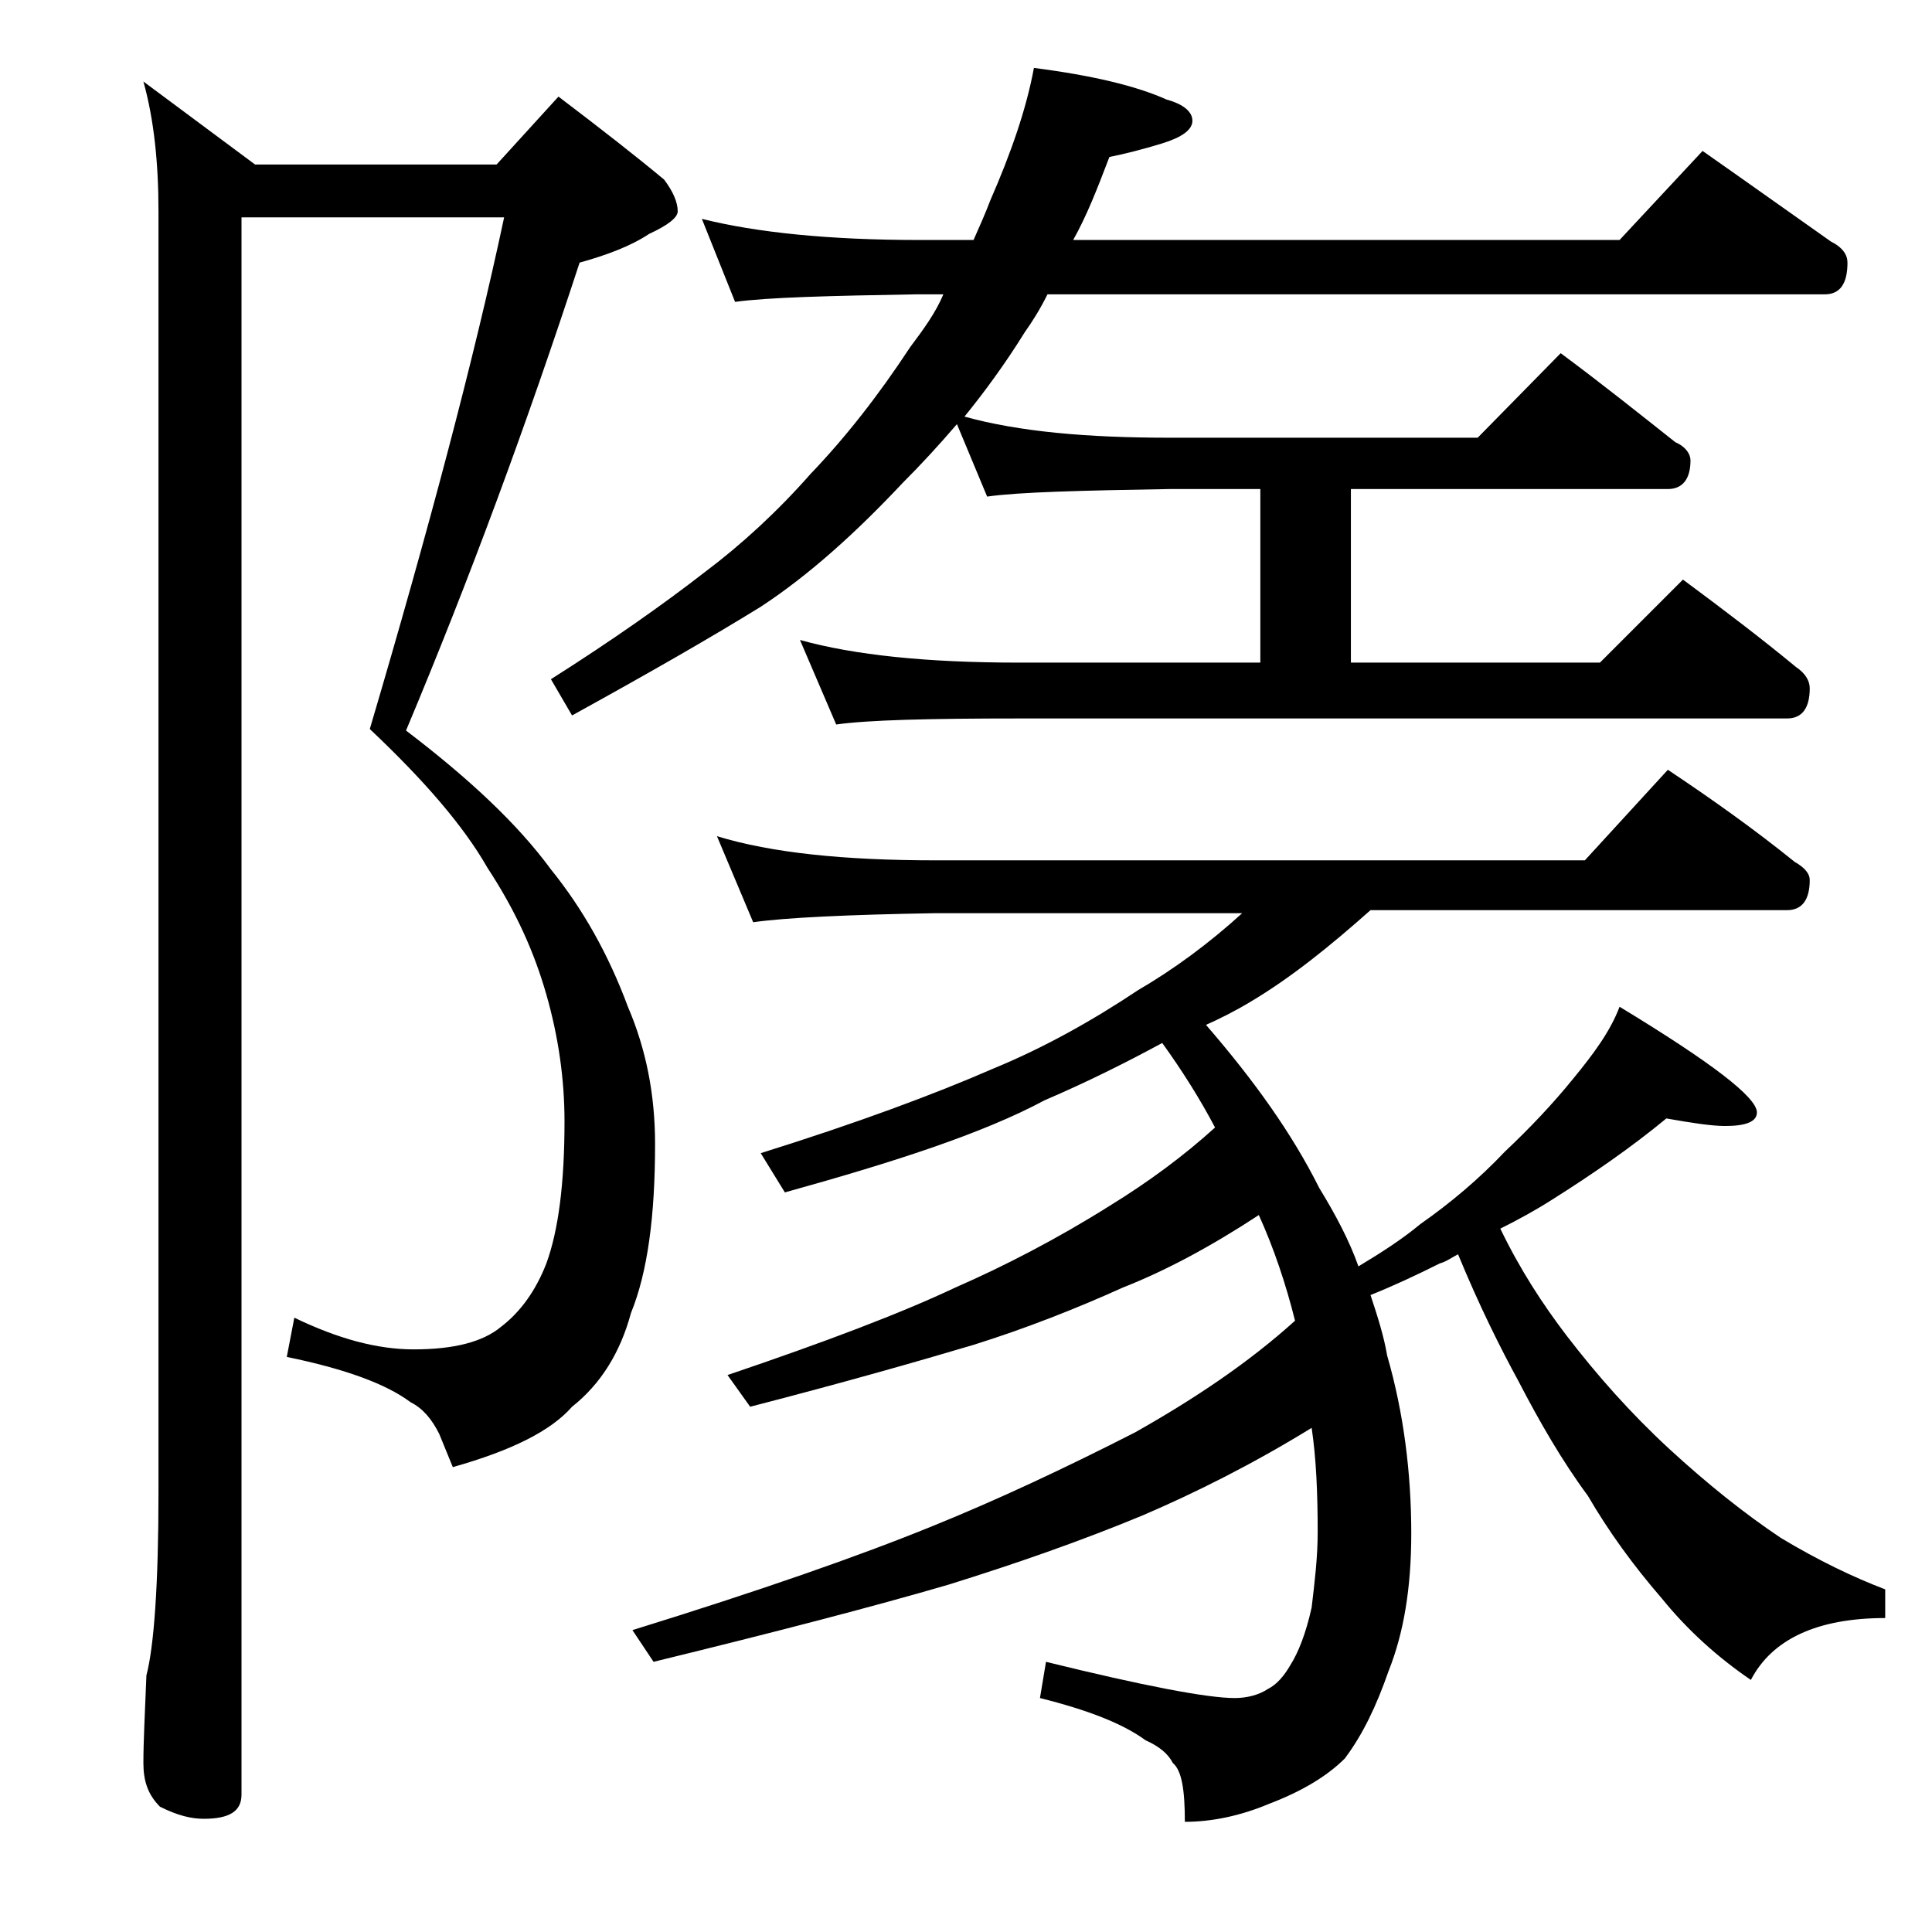
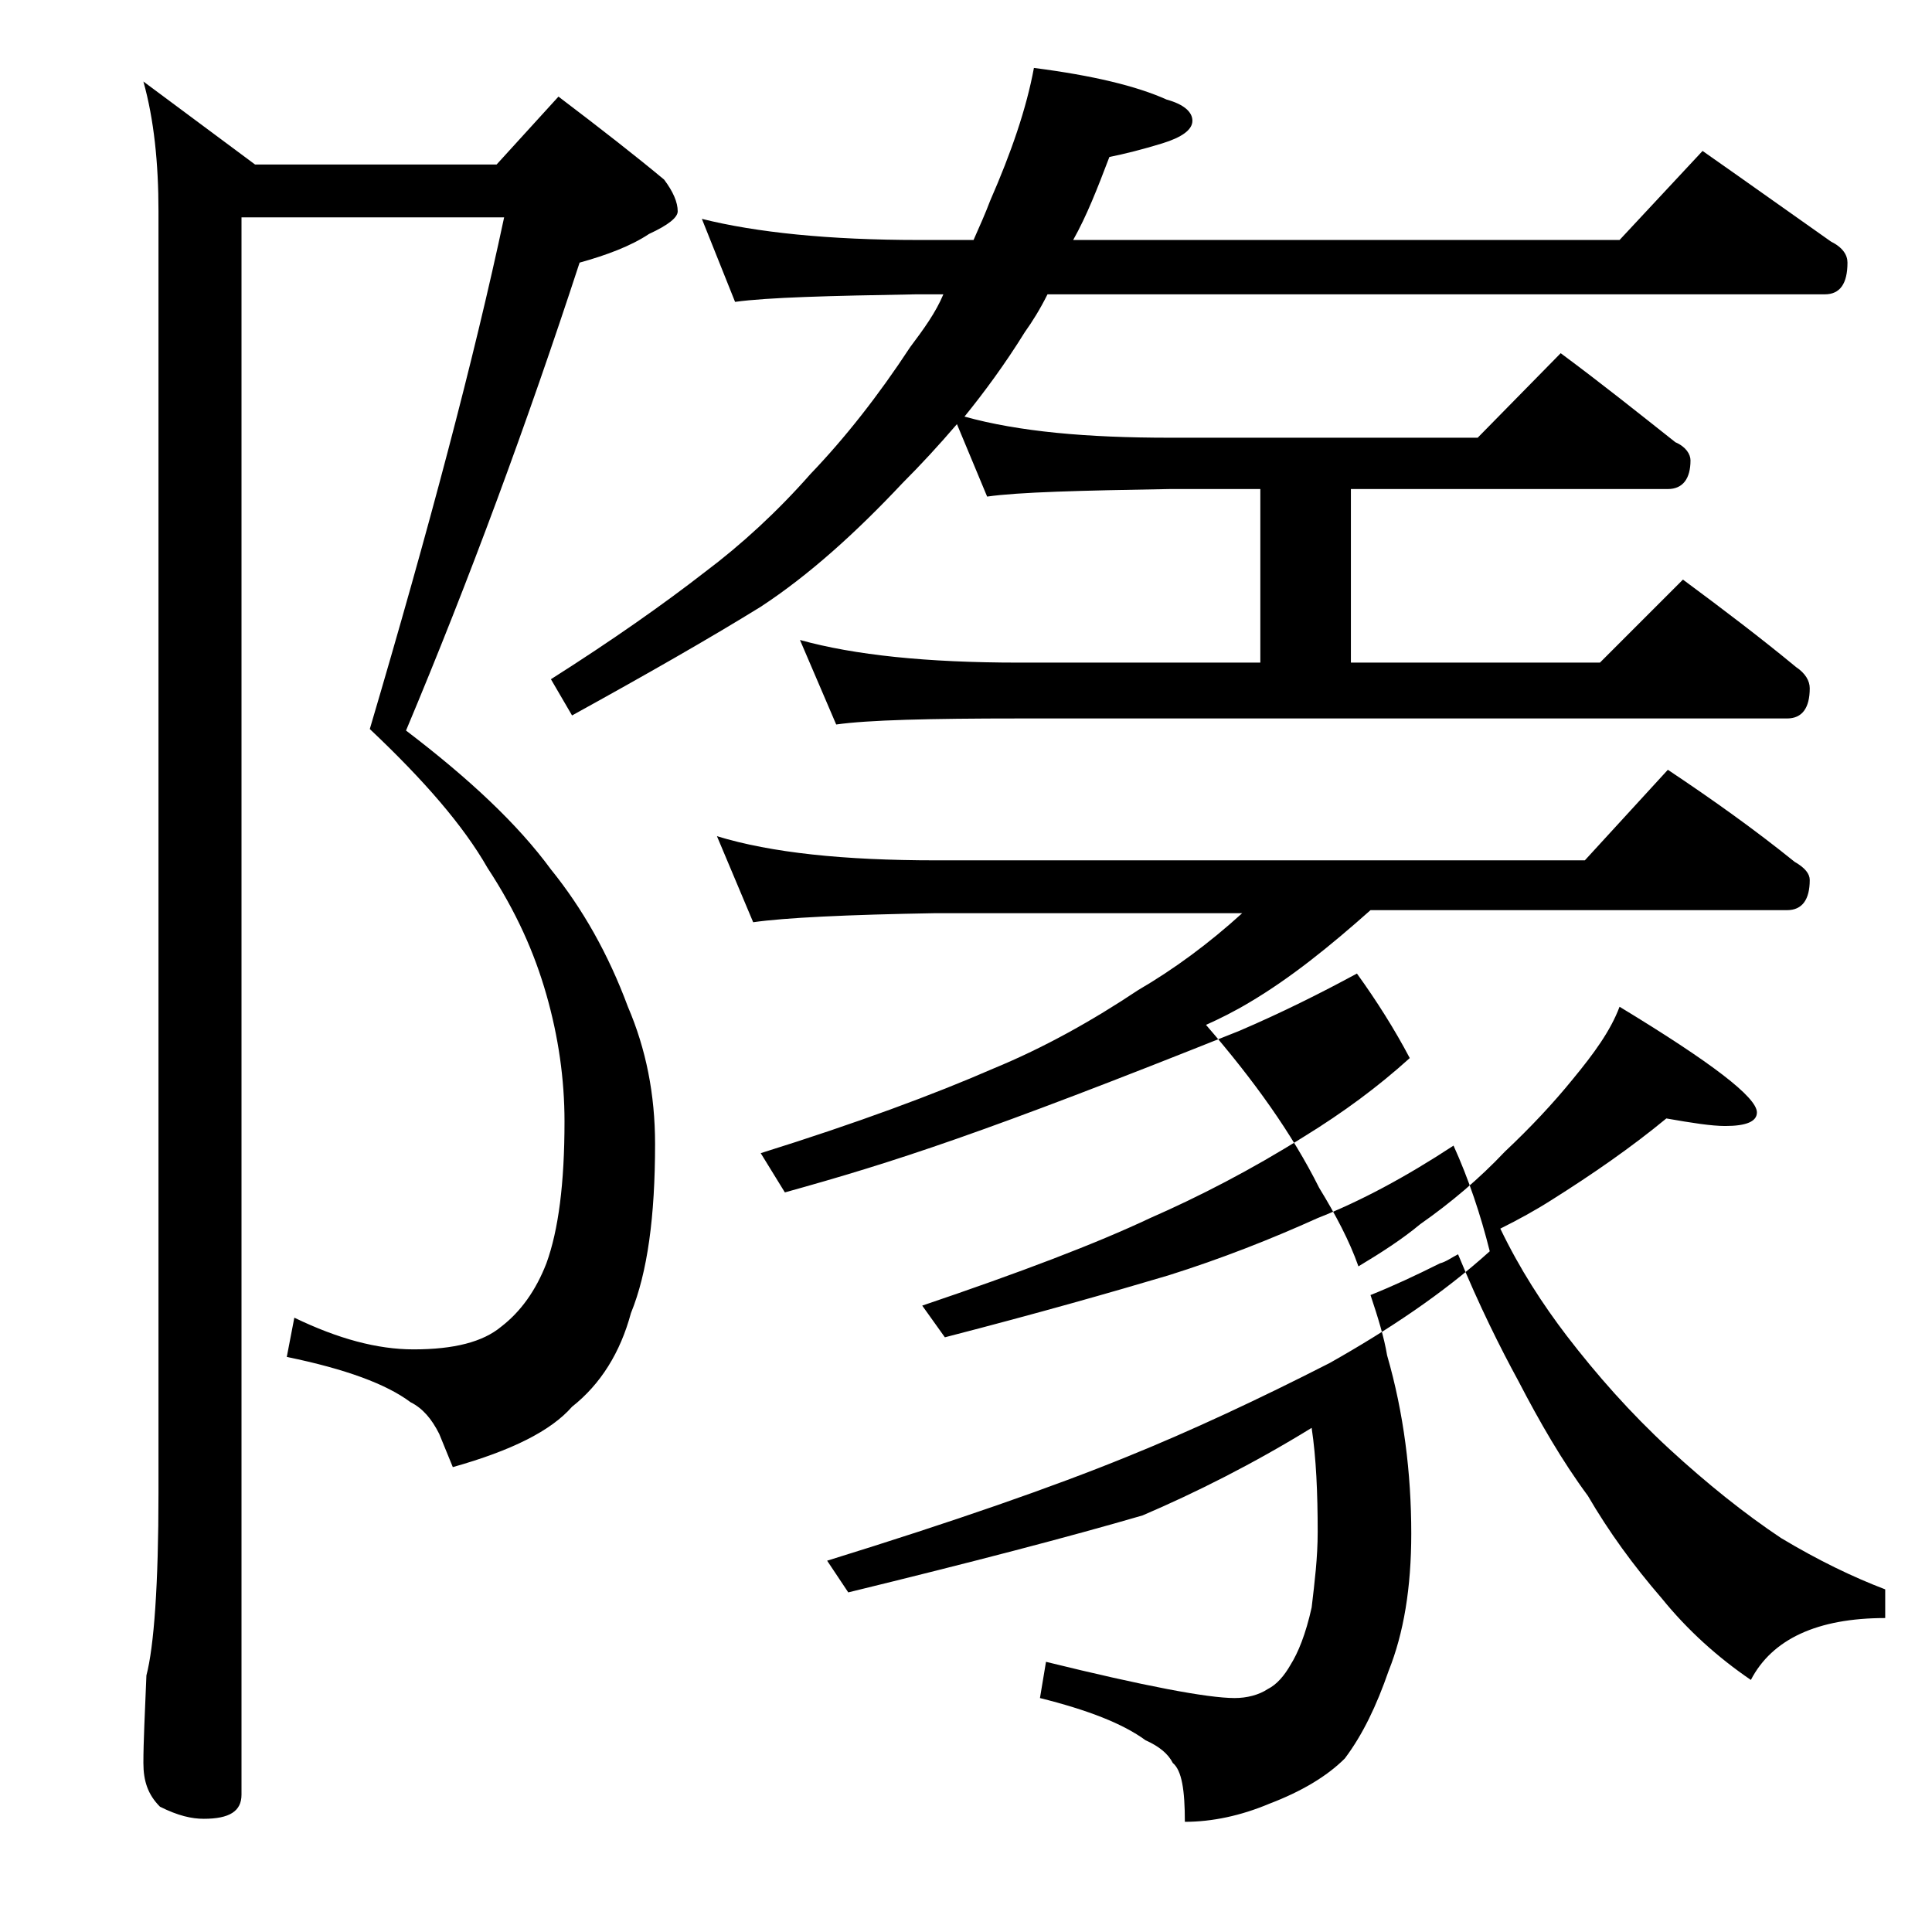
<svg xmlns="http://www.w3.org/2000/svg" version="1.1" id="Layer_1" x="0px" y="0px" viewBox="0 0 128 128" enable-background="new 0 0 128 128" xml:space="preserve">
-   <path d="M16,14.5v104.4c0,1.1-0.8,1.6-2.5,1.6c-0.8,0-1.7-0.2-2.9-0.8c-0.8-0.8-1.1-1.7-1.1-2.9c0-1.4,0.1-3.3,0.2-5.8  c0.5-1.9,0.8-6,0.8-12.1V14c0-3.2-0.3-6.1-1-8.6l7.4,5.5h16L37,6.4c2.9,2.2,5.2,4,7,5.5c0.6,0.8,0.9,1.5,0.9,2.1  c0,0.4-0.6,0.9-1.9,1.5c-1.2,0.8-2.8,1.4-4.6,1.9c-3.5,10.7-7.3,21-11.5,31c4.2,3.2,7.4,6.2,9.6,9.2c2.1,2.6,3.8,5.6,5.1,9.1  c1.2,2.8,1.8,5.8,1.8,9.1c0,4.8-0.5,8.5-1.6,11.2c-0.7,2.6-2,4.7-3.9,6.2c-1.4,1.6-4,2.9-7.9,4l-0.9-2.2c-0.5-1-1.1-1.7-1.9-2.1  c-1.6-1.2-4.3-2.2-8.2-3l0.5-2.6c2.9,1.4,5.5,2.1,7.9,2.1c2.7,0,4.6-0.5,5.8-1.5c1.3-1,2.3-2.4,3-4.2c0.8-2.2,1.2-5.3,1.2-9.4  c0-2.8-0.4-5.6-1.2-8.4c-0.8-2.8-2-5.5-3.9-8.4c-1.6-2.8-4.2-5.8-7.8-9.2c3.9-13.2,6.9-24.5,8.9-33.9H16z M46.5,14.5  c3.6,0.9,8.4,1.4,14.4,1.4h3.6c0.4-0.9,0.8-1.8,1.1-2.6c1.4-3.2,2.4-6.1,2.9-8.8c3.9,0.5,6.8,1.2,8.8,2.1C78.4,6.9,79,7.4,79,8  c0,0.6-0.7,1.1-2,1.5c-1.3,0.4-2.5,0.7-3.5,0.9c-0.8,2.1-1.5,3.9-2.4,5.5h36.2l5.5-5.9c3,2.1,5.8,4.1,8.5,6c0.8,0.4,1.1,0.9,1.1,1.4  c0,1.4-0.5,2.1-1.5,2.1H69.4c-0.5,1-1,1.8-1.5,2.5c-1.3,2.1-2.7,4-4,5.6C67.5,28.6,72,29,77.5,29h20.4l5.5-5.6c2.7,2,5.2,4,7.6,5.9  c0.7,0.3,1,0.8,1,1.2c0,1.2-0.5,1.9-1.5,1.9h-21v11.5H106l5.5-5.5c2.7,2,5.2,3.9,7.5,5.8c0.6,0.4,0.9,0.9,0.9,1.4c0,1.3-0.5,2-1.5,2  H67.5c-5.9,0-10,0.1-12.1,0.4L53,42.4c3.6,1,8.4,1.5,14.5,1.5h16V32.4h-6c-5.9,0.1-10,0.2-12.1,0.5l-2-4.8c-1.2,1.4-2.4,2.7-3.6,3.9  c-3.1,3.3-6.2,6.1-9.4,8.2c-3.4,2.1-7.6,4.5-12.5,7.2L36.5,45c4.1-2.6,7.5-5,10.2-7.1c2.4-1.8,4.8-4,7-6.5c2.3-2.4,4.5-5.2,6.6-8.4  c0.9-1.2,1.7-2.3,2.2-3.5h-1.8c-5.8,0.1-9.8,0.2-12,0.5L46.5,14.5z M47.5,55.4C51.1,56.5,55.9,57,62,57h43l5.5-6c3,2,5.8,4,8.4,6.1  c0.7,0.4,1,0.8,1,1.2c0,1.3-0.5,2-1.5,2H90.8c-2.7,2.4-5.3,4.5-8,6.1c-1,0.6-2,1.1-2.9,1.5c3.2,3.7,5.7,7.2,7.5,10.8  c1.1,1.8,2,3.5,2.6,5.2c1.5-0.9,2.9-1.8,4.1-2.8c2-1.4,3.9-3,5.6-4.8c1.7-1.6,3.2-3.2,4.5-4.8c1.4-1.7,2.5-3.2,3.1-4.8  c6.1,3.7,9.1,6,9.1,7c0,0.6-0.7,0.9-2.1,0.9c-0.9,0-2.2-0.2-3.9-0.5c-2.3,1.9-4.9,3.7-7.6,5.4c-1.1,0.7-2.2,1.3-3.4,1.9  c1.3,2.7,2.8,5,4.4,7.1c2,2.6,4.2,5.1,6.8,7.5c2.5,2.3,5,4.3,7.4,5.9c2.5,1.5,4.8,2.6,6.9,3.4v1.9c-4.5,0-7.5,1.4-8.9,4.1  c-2.2-1.5-4.2-3.3-5.9-5.4c-1.9-2.2-3.5-4.4-4.9-6.8c-1.7-2.3-3.2-4.9-4.6-7.6c-1.2-2.2-2.6-5-4-8.4c-0.4,0.2-0.8,0.5-1.2,0.6  c-1.6,0.8-3.1,1.5-4.6,2.1c0.5,1.5,0.9,2.8,1.1,4c1.1,3.8,1.6,7.8,1.6,11.8c0,3.6-0.5,6.6-1.5,9.1c-0.8,2.3-1.7,4.2-2.9,5.8  c-1.2,1.2-2.9,2.2-5,3c-1.9,0.8-3.8,1.2-5.6,1.2c0-2.1-0.2-3.4-0.8-3.9c-0.3-0.6-0.9-1.1-1.8-1.5c-1.5-1.1-3.8-2-7-2.8l0.4-2.4  c6.5,1.6,10.7,2.4,12.5,2.4c0.8,0,1.6-0.2,2.2-0.6c0.6-0.3,1.1-0.9,1.5-1.6c0.5-0.8,1-2,1.4-3.8c0.2-1.7,0.4-3.3,0.4-5  c0-2.6-0.1-4.9-0.4-6.9c-3.9,2.4-7.7,4.3-11.2,5.8c-4.1,1.7-8.4,3.2-12.9,4.6c-4.8,1.4-11.3,3.1-19.5,5.1l-1.4-2.1  c8.4-2.6,15-4.9,19.9-6.9c4.2-1.7,8.7-3.8,13.4-6.2c3.9-2.2,7.5-4.6,10.6-7.4c-0.6-2.4-1.4-4.8-2.4-7c-3.2,2.1-6.2,3.7-9,4.8  c-3.1,1.4-6.4,2.7-9.9,3.8c-3.7,1.1-8.6,2.5-14.8,4.1l-1.5-2.1c6.5-2.2,11.5-4.1,15.1-5.8c3.2-1.4,6.7-3.2,10.2-5.4  c2.6-1.6,4.9-3.3,7-5.2c-1-1.9-2.2-3.8-3.5-5.6c-2.4,1.3-5,2.6-7.8,3.8C65.1,75.1,59.2,77,52,79l-1.6-2.6c6.4-2,11.5-3.9,15.4-5.6  c3.4-1.4,6.6-3.2,9.6-5.2c2.4-1.4,4.7-3.1,6.9-5.1H62c-5.9,0.1-10,0.3-12.1,0.6L47.5,55.4z" />
+   <path d="M16,14.5v104.4c0,1.1-0.8,1.6-2.5,1.6c-0.8,0-1.7-0.2-2.9-0.8c-0.8-0.8-1.1-1.7-1.1-2.9c0-1.4,0.1-3.3,0.2-5.8  c0.5-1.9,0.8-6,0.8-12.1V14c0-3.2-0.3-6.1-1-8.6l7.4,5.5h16L37,6.4c2.9,2.2,5.2,4,7,5.5c0.6,0.8,0.9,1.5,0.9,2.1  c0,0.4-0.6,0.9-1.9,1.5c-1.2,0.8-2.8,1.4-4.6,1.9c-3.5,10.7-7.3,21-11.5,31c4.2,3.2,7.4,6.2,9.6,9.2c2.1,2.6,3.8,5.6,5.1,9.1  c1.2,2.8,1.8,5.8,1.8,9.1c0,4.8-0.5,8.5-1.6,11.2c-0.7,2.6-2,4.7-3.9,6.2c-1.4,1.6-4,2.9-7.9,4l-0.9-2.2c-0.5-1-1.1-1.7-1.9-2.1  c-1.6-1.2-4.3-2.2-8.2-3l0.5-2.6c2.9,1.4,5.5,2.1,7.9,2.1c2.7,0,4.6-0.5,5.8-1.5c1.3-1,2.3-2.4,3-4.2c0.8-2.2,1.2-5.3,1.2-9.4  c0-2.8-0.4-5.6-1.2-8.4c-0.8-2.8-2-5.5-3.9-8.4c-1.6-2.8-4.2-5.8-7.8-9.2c3.9-13.2,6.9-24.5,8.9-33.9H16z M46.5,14.5  c3.6,0.9,8.4,1.4,14.4,1.4h3.6c0.4-0.9,0.8-1.8,1.1-2.6c1.4-3.2,2.4-6.1,2.9-8.8c3.9,0.5,6.8,1.2,8.8,2.1C78.4,6.9,79,7.4,79,8  c0,0.6-0.7,1.1-2,1.5c-1.3,0.4-2.5,0.7-3.5,0.9c-0.8,2.1-1.5,3.9-2.4,5.5h36.2l5.5-5.9c3,2.1,5.8,4.1,8.5,6c0.8,0.4,1.1,0.9,1.1,1.4  c0,1.4-0.5,2.1-1.5,2.1H69.4c-0.5,1-1,1.8-1.5,2.5c-1.3,2.1-2.7,4-4,5.6C67.5,28.6,72,29,77.5,29h20.4l5.5-5.6c2.7,2,5.2,4,7.6,5.9  c0.7,0.3,1,0.8,1,1.2c0,1.2-0.5,1.9-1.5,1.9h-21v11.5H106l5.5-5.5c2.7,2,5.2,3.9,7.5,5.8c0.6,0.4,0.9,0.9,0.9,1.4c0,1.3-0.5,2-1.5,2  H67.5c-5.9,0-10,0.1-12.1,0.4L53,42.4c3.6,1,8.4,1.5,14.5,1.5h16V32.4h-6c-5.9,0.1-10,0.2-12.1,0.5l-2-4.8c-1.2,1.4-2.4,2.7-3.6,3.9  c-3.1,3.3-6.2,6.1-9.4,8.2c-3.4,2.1-7.6,4.5-12.5,7.2L36.5,45c4.1-2.6,7.5-5,10.2-7.1c2.4-1.8,4.8-4,7-6.5c2.3-2.4,4.5-5.2,6.6-8.4  c0.9-1.2,1.7-2.3,2.2-3.5h-1.8c-5.8,0.1-9.8,0.2-12,0.5L46.5,14.5z M47.5,55.4C51.1,56.5,55.9,57,62,57h43l5.5-6c3,2,5.8,4,8.4,6.1  c0.7,0.4,1,0.8,1,1.2c0,1.3-0.5,2-1.5,2H90.8c-2.7,2.4-5.3,4.5-8,6.1c-1,0.6-2,1.1-2.9,1.5c3.2,3.7,5.7,7.2,7.5,10.8  c1.1,1.8,2,3.5,2.6,5.2c1.5-0.9,2.9-1.8,4.1-2.8c2-1.4,3.9-3,5.6-4.8c1.7-1.6,3.2-3.2,4.5-4.8c1.4-1.7,2.5-3.2,3.1-4.8  c6.1,3.7,9.1,6,9.1,7c0,0.6-0.7,0.9-2.1,0.9c-0.9,0-2.2-0.2-3.9-0.5c-2.3,1.9-4.9,3.7-7.6,5.4c-1.1,0.7-2.2,1.3-3.4,1.9  c1.3,2.7,2.8,5,4.4,7.1c2,2.6,4.2,5.1,6.8,7.5c2.5,2.3,5,4.3,7.4,5.9c2.5,1.5,4.8,2.6,6.9,3.4v1.9c-4.5,0-7.5,1.4-8.9,4.1  c-2.2-1.5-4.2-3.3-5.9-5.4c-1.9-2.2-3.5-4.4-4.9-6.8c-1.7-2.3-3.2-4.9-4.6-7.6c-1.2-2.2-2.6-5-4-8.4c-0.4,0.2-0.8,0.5-1.2,0.6  c-1.6,0.8-3.1,1.5-4.6,2.1c0.5,1.5,0.9,2.8,1.1,4c1.1,3.8,1.6,7.8,1.6,11.8c0,3.6-0.5,6.6-1.5,9.1c-0.8,2.3-1.7,4.2-2.9,5.8  c-1.2,1.2-2.9,2.2-5,3c-1.9,0.8-3.8,1.2-5.6,1.2c0-2.1-0.2-3.4-0.8-3.9c-0.3-0.6-0.9-1.1-1.8-1.5c-1.5-1.1-3.8-2-7-2.8l0.4-2.4  c6.5,1.6,10.7,2.4,12.5,2.4c0.8,0,1.6-0.2,2.2-0.6c0.6-0.3,1.1-0.9,1.5-1.6c0.5-0.8,1-2,1.4-3.8c0.2-1.7,0.4-3.3,0.4-5  c0-2.6-0.1-4.9-0.4-6.9c-3.9,2.4-7.7,4.3-11.2,5.8c-4.8,1.4-11.3,3.1-19.5,5.1l-1.4-2.1  c8.4-2.6,15-4.9,19.9-6.9c4.2-1.7,8.7-3.8,13.4-6.2c3.9-2.2,7.5-4.6,10.6-7.4c-0.6-2.4-1.4-4.8-2.4-7c-3.2,2.1-6.2,3.7-9,4.8  c-3.1,1.4-6.4,2.7-9.9,3.8c-3.7,1.1-8.6,2.5-14.8,4.1l-1.5-2.1c6.5-2.2,11.5-4.1,15.1-5.8c3.2-1.4,6.7-3.2,10.2-5.4  c2.6-1.6,4.9-3.3,7-5.2c-1-1.9-2.2-3.8-3.5-5.6c-2.4,1.3-5,2.6-7.8,3.8C65.1,75.1,59.2,77,52,79l-1.6-2.6c6.4-2,11.5-3.9,15.4-5.6  c3.4-1.4,6.6-3.2,9.6-5.2c2.4-1.4,4.7-3.1,6.9-5.1H62c-5.9,0.1-10,0.3-12.1,0.6L47.5,55.4z" />
</svg>